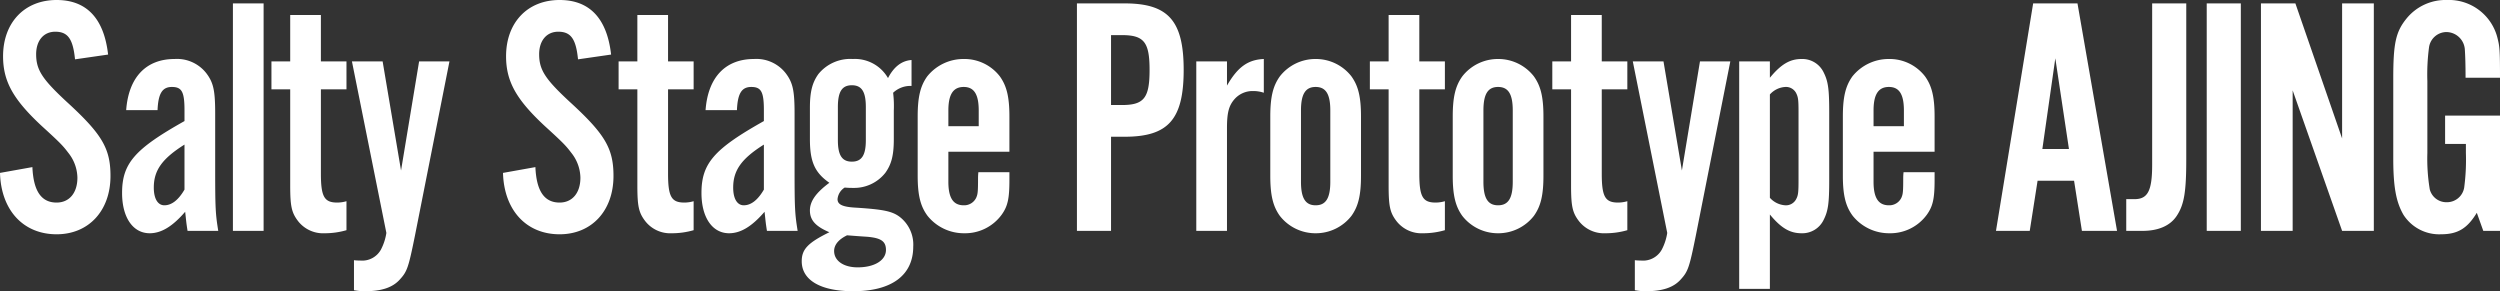
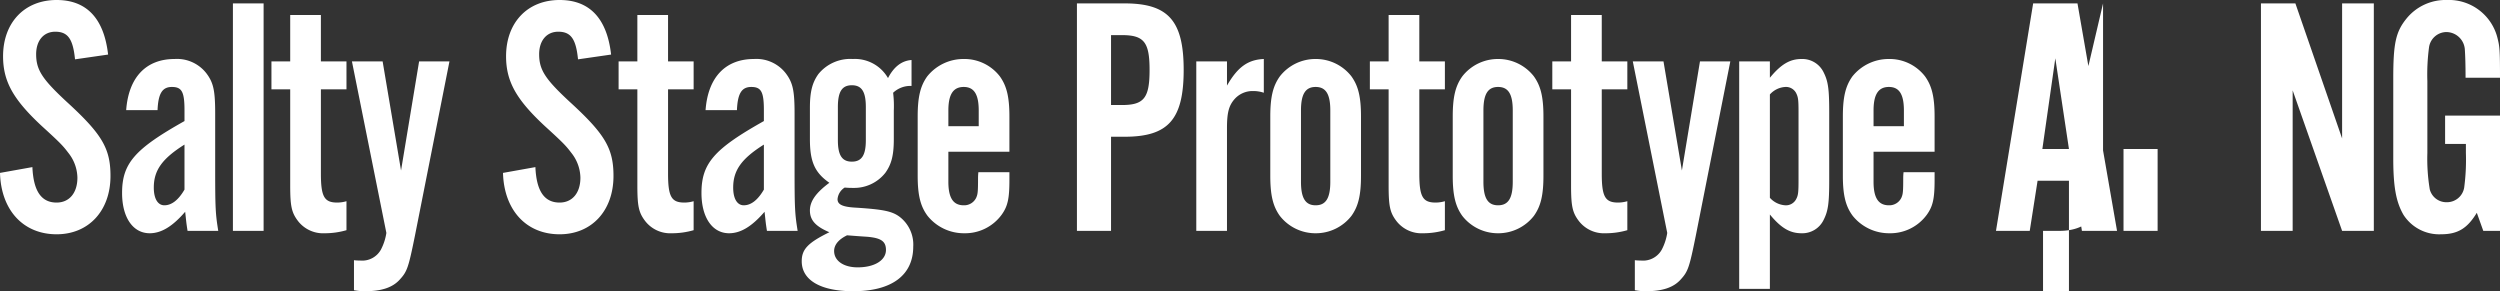
<svg xmlns="http://www.w3.org/2000/svg" width="439.86" height="51.24" viewBox="0 0 439.86 51.24">
  <rect x="0" y="0" width="439.86" height="51.24" fill="#333333" stroke="none" />
-   <path id="パス_60440" data-name="パス 60440" d="M-201.54-31.02c-.72-6.36-3.78-9.6-9.06-9.6-5.64,0-9.42,3.96-9.42,9.9,0,4.44,1.8,7.62,6.84,12.3,3.36,3.06,3.72,3.48,4.68,4.74a7.209,7.209,0,0,1,1.56,4.32c0,2.7-1.44,4.38-3.66,4.38-2.7,0-4.08-2.04-4.26-6.24l-5.7,1.02c.18,6.54,4.08,10.8,9.96,10.8,5.64,0,9.48-4.14,9.48-10.26,0-4.86-1.5-7.38-7.74-13.08-4.26-3.96-5.34-5.58-5.34-8.34,0-2.4,1.32-3.96,3.36-3.96,2.22,0,3.12,1.26,3.48,4.86ZM-182.16,0c-.48-3-.54-3.9-.54-10.8v-9.84c0-4.02-.3-5.4-1.5-7.02a6.543,6.543,0,0,0-5.64-2.58c-5.04,0-8.1,3.24-8.52,9h5.52c.12-2.94.84-4.08,2.52-4.08,1.74,0,2.22.84,2.22,4.08v1.92c-8.76,4.92-10.98,7.44-10.98,12.66,0,4.32,1.92,7.08,4.86,7.08,2.04,0,4.02-1.2,6.24-3.78.18,1.62.18,1.86.42,3.36Zm-5.94-7.26c-1.08,1.86-2.28,2.76-3.54,2.76-1.14,0-1.86-1.14-1.86-3.12,0-3.06,1.5-5.1,5.4-7.56Zm13.92-32.76h-5.4V0h5.4Zm14.58,10.2h-4.5v-8.16h-5.4v8.16h-3.3v4.92h3.3V-7.98c0,3.6.24,4.74,1.32,6.18A5.575,5.575,0,0,0-163.44.42a13.685,13.685,0,0,0,3.84-.54v-5.1a5.871,5.871,0,0,1-1.62.24c-2.28,0-2.88-1.02-2.88-5.1V-24.9h4.5Zm12.78,0L-150-10.62l-3.24-19.2h-5.4L-152.58.36a9.378,9.378,0,0,1-.96,2.94,3.766,3.766,0,0,1-3.66,1.92,8.142,8.142,0,0,1-1.08-.06v5.28a10.4,10.4,0,0,0,1.92.18c2.94,0,4.92-.66,6.18-2.1,1.26-1.38,1.5-2.1,2.64-7.74l6.06-30.6Zm33.78-1.2c-.72-6.36-3.78-9.6-9.06-9.6-5.64,0-9.42,3.96-9.42,9.9,0,4.44,1.8,7.62,6.84,12.3,3.36,3.06,3.72,3.48,4.68,4.74a7.209,7.209,0,0,1,1.56,4.32c0,2.7-1.44,4.38-3.66,4.38-2.7,0-4.08-2.04-4.26-6.24l-5.7,1.02c.18,6.54,4.08,10.8,9.96,10.8,5.64,0,9.48-4.14,9.48-10.26,0-4.86-1.5-7.38-7.74-13.08-4.26-3.96-5.34-5.58-5.34-8.34,0-2.4,1.32-3.96,3.36-3.96,2.22,0,3.12,1.26,3.48,4.86Zm14.52,1.2h-4.5v-8.16h-5.4v8.16h-3.3v4.92h3.3V-7.98c0,3.6.24,4.74,1.32,6.18A5.575,5.575,0,0,0-102.36.42a13.685,13.685,0,0,0,3.84-.54v-5.1a5.871,5.871,0,0,1-1.62.24c-2.28,0-2.88-1.02-2.88-5.1V-24.9h4.5ZM-80.22,0c-.48-3-.54-3.9-.54-10.8v-9.84c0-4.02-.3-5.4-1.5-7.02a6.543,6.543,0,0,0-5.64-2.58c-5.04,0-8.1,3.24-8.52,9h5.52c.12-2.94.84-4.08,2.52-4.08,1.74,0,2.22.84,2.22,4.08v1.92c-8.76,4.92-10.98,7.44-10.98,12.66,0,4.32,1.92,7.08,4.86,7.08,2.04,0,4.02-1.2,6.24-3.78.18,1.62.18,1.86.42,3.36Zm-5.94-7.26C-87.24-5.4-88.44-4.5-89.7-4.5c-1.14,0-1.86-1.14-1.86-3.12,0-3.06,1.5-5.1,5.4-7.56Zm25.98-22.8c-1.74.12-3.12,1.2-4.14,3.18a6.713,6.713,0,0,0-6.18-3.36,7.239,7.239,0,0,0-6.06,2.64c-1.08,1.5-1.5,3.12-1.5,5.94v5.52c0,3.96.84,5.88,3.42,7.68-2.34,1.74-3.42,3.24-3.42,4.86,0,1.74,1.02,2.82,3.42,3.84-3.78,1.86-4.86,3-4.86,5.1,0,3.36,3.36,5.28,9.06,5.28,6.78,0,10.56-2.82,10.56-7.86a6.156,6.156,0,0,0-2.46-5.28c-1.32-.96-2.94-1.26-7.56-1.56-2.4-.12-3.3-.54-3.3-1.5a2.674,2.674,0,0,1,1.26-2.04,14.708,14.708,0,0,0,1.5.06A6.978,6.978,0,0,0-64.8-10.2c1.08-1.5,1.5-3.06,1.5-5.94v-5.04a19.244,19.244,0,0,0-.12-3.12,4.435,4.435,0,0,1,3.24-1.2Zm-12.96,8.28c0-2.7.72-3.84,2.46-3.84s2.46,1.14,2.46,3.84v5.82c0,2.64-.72,3.78-2.46,3.78s-2.46-1.14-2.46-3.78ZM-71.52.78c2.94.24,3.54.24,3.96.3,2.1.24,2.88.84,2.88,2.28,0,1.8-1.98,3.06-4.98,3.06-2.46,0-4.14-1.14-4.14-2.88C-73.8,2.46-73.02,1.5-71.52.78Zm28.56-14.7V-20.1c0-3.48-.48-5.4-1.68-7.08A7.879,7.879,0,0,0-51-30.24a8.174,8.174,0,0,0-6.42,3.06c-1.2,1.68-1.68,3.6-1.68,7.08V-9.72c0,3.42.48,5.4,1.74,7.08A8.206,8.206,0,0,0-50.88.42a7.962,7.962,0,0,0,6.54-3.24c1.08-1.5,1.38-2.82,1.38-6.12v-1.38h-5.46a9.746,9.746,0,0,0-.06,1.08c0,2.46-.06,2.76-.3,3.36A2.342,2.342,0,0,1-51-4.5c-1.86,0-2.7-1.32-2.7-4.14v-5.28Zm-5.4-4.5H-53.7v-2.76c0-2.82.84-4.14,2.7-4.14,1.8,0,2.64,1.26,2.64,4.14Zm23.28,1.86h2.4c7.68,0,10.38-3.06,10.38-11.76,0-8.64-2.7-11.7-10.38-11.7h-8.4V0h6Zm0-5.58v-12.3h1.92c3.9,0,4.86,1.26,4.86,6.12,0,4.92-.96,6.18-4.86,6.18Zm15-7.68V0h5.4V-18.06c0-2.64.3-3.9,1.26-5.04A4.232,4.232,0,0,1-.06-24.6a5.679,5.679,0,0,1,1.86.3v-5.94c-2.82.12-4.62,1.44-6.48,4.68v-4.26ZM18.9-20.1c0-3.48-.48-5.4-1.68-7.08a7.935,7.935,0,0,0-6.3-3.06,7.935,7.935,0,0,0-6.3,3.06c-1.2,1.68-1.68,3.6-1.68,7.08V-9.72c0,3.48.48,5.4,1.68,7.08A7.935,7.935,0,0,0,10.92.42a7.935,7.935,0,0,0,6.3-3.06c1.2-1.68,1.68-3.6,1.68-7.08ZM8.34-21.18c0-2.88.78-4.14,2.58-4.14s2.58,1.26,2.58,4.14V-8.64c0,2.88-.78,4.14-2.58,4.14S8.34-5.76,8.34-8.64Zm25.32-8.64h-4.5v-8.16h-5.4v8.16h-3.3v4.92h3.3V-7.98c0,3.6.24,4.74,1.32,6.18A5.575,5.575,0,0,0,29.82.42a13.685,13.685,0,0,0,3.84-.54v-5.1a5.871,5.871,0,0,1-1.62.24c-2.28,0-2.88-1.02-2.88-5.1V-24.9h4.5ZM51-20.1c0-3.48-.48-5.4-1.68-7.08a7.935,7.935,0,0,0-6.3-3.06,7.935,7.935,0,0,0-6.3,3.06c-1.2,1.68-1.68,3.6-1.68,7.08V-9.72c0,3.48.48,5.4,1.68,7.08A7.935,7.935,0,0,0,43.02.42a7.935,7.935,0,0,0,6.3-3.06C50.52-4.32,51-6.24,51-9.72ZM40.44-21.18c0-2.88.78-4.14,2.58-4.14s2.58,1.26,2.58,4.14V-8.64c0,2.88-.78,4.14-2.58,4.14s-2.58-1.26-2.58-4.14Zm25.32-8.64h-4.5v-8.16h-5.4v8.16h-3.3v4.92h3.3V-7.98c0,3.6.24,4.74,1.32,6.18A5.575,5.575,0,0,0,61.92.42a13.685,13.685,0,0,0,3.84-.54v-5.1a5.871,5.871,0,0,1-1.62.24c-2.28,0-2.88-1.02-2.88-5.1V-24.9h4.5Zm12.78,0-3.18,19.2-3.24-19.2h-5.4L72.78.36a9.378,9.378,0,0,1-.96,2.94,3.766,3.766,0,0,1-3.66,1.92,8.142,8.142,0,0,1-1.08-.06v5.28a10.4,10.4,0,0,0,1.92.18c2.94,0,4.92-.66,6.18-2.1,1.26-1.38,1.5-2.1,2.64-7.74l6.06-30.6Zm6.9,0V10.2h5.4V-2.88c1.98,2.4,3.54,3.3,5.58,3.3a4.16,4.16,0,0,0,3.9-2.4c.78-1.56.96-2.94.96-6.96V-20.88c0-4.02-.18-5.4-.96-6.96a4.16,4.16,0,0,0-3.9-2.4c-2.04,0-3.6.9-5.58,3.3v-2.88ZM90.84-24a3.951,3.951,0,0,1,2.7-1.32,2.016,2.016,0,0,1,1.92,1.08c.36.72.42,1.2.42,3.3V-8.88c0,2.1-.06,2.64-.42,3.3A2.016,2.016,0,0,1,93.54-4.5a3.951,3.951,0,0,1-2.7-1.32Zm28.98,10.08V-20.1c0-3.48-.48-5.4-1.68-7.08a7.879,7.879,0,0,0-6.36-3.06,8.174,8.174,0,0,0-6.42,3.06c-1.2,1.68-1.68,3.6-1.68,7.08V-9.72c0,3.42.48,5.4,1.74,7.08A8.206,8.206,0,0,0,111.9.42a7.962,7.962,0,0,0,6.54-3.24c1.08-1.5,1.38-2.82,1.38-6.12v-1.38h-5.46a9.746,9.746,0,0,0-.06,1.08c0,2.46-.06,2.76-.3,3.36a2.342,2.342,0,0,1-2.22,1.38c-1.86,0-2.7-1.32-2.7-4.14v-5.28Zm-5.4-4.5h-5.34v-2.76c0-2.82.84-4.14,2.7-4.14,1.8,0,2.64,1.26,2.64,4.14Zm29.94,9.6L145.74,0h6.18l-6.96-40.02h-7.8L130.62,0h5.94l1.38-8.82Zm-.9-5.58h-4.68l2.28-15.96ZM158.1-40.02v28.38c0,4.62-.78,6.06-3.12,6.06h-1.44V0h2.88c2.76,0,4.86-.9,6-2.64,1.32-1.98,1.68-4.26,1.68-9.96V-40.02Zm15.6,0h-6V0h6ZM197.1,0V-40.02h-5.58v23.76L183.3-40.02h-6.06V0h5.58V-24.72L191.52,0Zm22.2-20.28h-9.66v4.98h3.66v1.62a37.051,37.051,0,0,1-.3,6.06,3.074,3.074,0,0,1-3.06,2.58,3.014,3.014,0,0,1-3-2.28,32.836,32.836,0,0,1-.42-6.36V-26.34a36.107,36.107,0,0,1,.3-6,3.118,3.118,0,0,1,3.06-2.64,3.287,3.287,0,0,1,3.24,3.18c.06.9.12,2.46.12,4.86h6.06c0-4.8-.06-5.46-.42-6.9a8.812,8.812,0,0,0-8.94-6.78,8.849,8.849,0,0,0-7.02,3.18c-1.98,2.4-2.4,4.44-2.4,10.68v13.98c0,4.98.48,7.68,1.8,9.96A7.473,7.473,0,0,0,208.92.6c2.94,0,4.62-1.02,6.3-3.78L216.36,0h2.94Z" transform="translate(220.56 40.62)" fill="#fff" />
+   <path id="パス_60440" data-name="パス 60440" d="M-201.54-31.02c-.72-6.36-3.78-9.6-9.06-9.6-5.64,0-9.42,3.96-9.42,9.9,0,4.44,1.8,7.62,6.84,12.3,3.36,3.06,3.72,3.48,4.68,4.74a7.209,7.209,0,0,1,1.56,4.32c0,2.7-1.44,4.38-3.66,4.38-2.7,0-4.08-2.04-4.26-6.24l-5.7,1.02c.18,6.54,4.08,10.8,9.96,10.8,5.64,0,9.48-4.14,9.48-10.26,0-4.86-1.5-7.38-7.74-13.08-4.26-3.96-5.34-5.58-5.34-8.34,0-2.4,1.32-3.96,3.36-3.96,2.22,0,3.12,1.26,3.48,4.86ZM-182.16,0c-.48-3-.54-3.9-.54-10.8v-9.84c0-4.02-.3-5.4-1.5-7.02a6.543,6.543,0,0,0-5.64-2.58c-5.04,0-8.1,3.24-8.52,9h5.52c.12-2.94.84-4.08,2.52-4.08,1.74,0,2.22.84,2.22,4.08v1.92c-8.76,4.92-10.98,7.44-10.98,12.66,0,4.32,1.92,7.08,4.86,7.08,2.04,0,4.02-1.2,6.24-3.78.18,1.62.18,1.86.42,3.36Zm-5.94-7.26c-1.08,1.86-2.28,2.76-3.54,2.76-1.14,0-1.86-1.14-1.86-3.12,0-3.06,1.5-5.1,5.4-7.56Zm13.92-32.76h-5.4V0h5.4Zm14.58,10.2h-4.5v-8.16h-5.4v8.16h-3.3v4.92h3.3V-7.98c0,3.6.24,4.74,1.32,6.18A5.575,5.575,0,0,0-163.44.42a13.685,13.685,0,0,0,3.84-.54v-5.1a5.871,5.871,0,0,1-1.62.24c-2.28,0-2.88-1.02-2.88-5.1V-24.9h4.5Zm12.78,0L-150-10.62l-3.24-19.2h-5.4L-152.58.36a9.378,9.378,0,0,1-.96,2.94,3.766,3.766,0,0,1-3.66,1.92,8.142,8.142,0,0,1-1.08-.06v5.28a10.4,10.4,0,0,0,1.92.18c2.94,0,4.92-.66,6.18-2.1,1.26-1.38,1.5-2.1,2.64-7.74l6.06-30.6Zm33.78-1.2c-.72-6.36-3.78-9.6-9.06-9.6-5.64,0-9.42,3.96-9.42,9.9,0,4.44,1.8,7.62,6.84,12.3,3.36,3.06,3.72,3.48,4.68,4.74a7.209,7.209,0,0,1,1.56,4.32c0,2.7-1.44,4.38-3.66,4.38-2.7,0-4.08-2.04-4.26-6.24l-5.7,1.02c.18,6.54,4.08,10.8,9.96,10.8,5.64,0,9.48-4.14,9.48-10.26,0-4.86-1.5-7.38-7.74-13.08-4.26-3.96-5.34-5.58-5.34-8.34,0-2.4,1.32-3.96,3.36-3.96,2.22,0,3.12,1.26,3.48,4.86Zm14.52,1.2h-4.5v-8.16h-5.4v8.16h-3.3v4.92h3.3V-7.98c0,3.6.24,4.74,1.32,6.18A5.575,5.575,0,0,0-102.36.42a13.685,13.685,0,0,0,3.84-.54v-5.1a5.871,5.871,0,0,1-1.62.24c-2.28,0-2.88-1.02-2.88-5.1V-24.9h4.5ZM-80.22,0c-.48-3-.54-3.9-.54-10.8v-9.84c0-4.02-.3-5.4-1.5-7.02a6.543,6.543,0,0,0-5.64-2.58c-5.04,0-8.1,3.24-8.52,9h5.52c.12-2.94.84-4.08,2.52-4.08,1.74,0,2.22.84,2.22,4.08v1.92c-8.76,4.92-10.98,7.44-10.98,12.66,0,4.32,1.92,7.08,4.86,7.08,2.04,0,4.02-1.2,6.24-3.78.18,1.62.18,1.86.42,3.36Zm-5.94-7.26C-87.24-5.4-88.44-4.5-89.7-4.5c-1.14,0-1.86-1.14-1.86-3.12,0-3.06,1.5-5.1,5.4-7.56Zm25.98-22.8c-1.74.12-3.12,1.2-4.14,3.18a6.713,6.713,0,0,0-6.18-3.36,7.239,7.239,0,0,0-6.06,2.64c-1.08,1.5-1.5,3.12-1.5,5.94v5.52c0,3.96.84,5.88,3.42,7.68-2.34,1.74-3.42,3.24-3.42,4.86,0,1.74,1.02,2.82,3.42,3.84-3.78,1.86-4.86,3-4.86,5.1,0,3.36,3.36,5.28,9.06,5.28,6.78,0,10.56-2.82,10.56-7.86a6.156,6.156,0,0,0-2.46-5.28c-1.32-.96-2.94-1.26-7.56-1.56-2.4-.12-3.3-.54-3.3-1.5a2.674,2.674,0,0,1,1.26-2.04,14.708,14.708,0,0,0,1.5.06A6.978,6.978,0,0,0-64.8-10.2c1.08-1.5,1.5-3.06,1.5-5.94v-5.04a19.244,19.244,0,0,0-.12-3.12,4.435,4.435,0,0,1,3.24-1.2Zm-12.96,8.28c0-2.7.72-3.84,2.46-3.84s2.46,1.14,2.46,3.84v5.82c0,2.64-.72,3.78-2.46,3.78s-2.46-1.14-2.46-3.78ZM-71.52.78c2.94.24,3.54.24,3.96.3,2.1.24,2.88.84,2.88,2.28,0,1.8-1.98,3.06-4.98,3.06-2.46,0-4.14-1.14-4.14-2.88C-73.8,2.46-73.02,1.5-71.52.78Zm28.56-14.7V-20.1c0-3.48-.48-5.4-1.68-7.08A7.879,7.879,0,0,0-51-30.24a8.174,8.174,0,0,0-6.42,3.06c-1.2,1.68-1.68,3.6-1.68,7.08V-9.72c0,3.42.48,5.4,1.74,7.08A8.206,8.206,0,0,0-50.88.42a7.962,7.962,0,0,0,6.54-3.24c1.08-1.5,1.38-2.82,1.38-6.12v-1.38h-5.46a9.746,9.746,0,0,0-.06,1.08c0,2.46-.06,2.76-.3,3.36A2.342,2.342,0,0,1-51-4.5c-1.86,0-2.7-1.32-2.7-4.14v-5.28Zm-5.4-4.5H-53.7v-2.76c0-2.82.84-4.14,2.7-4.14,1.8,0,2.64,1.26,2.64,4.14Zm23.28,1.86h2.4c7.68,0,10.38-3.06,10.38-11.76,0-8.64-2.7-11.7-10.38-11.7h-8.4V0h6Zm0-5.58v-12.3h1.92c3.9,0,4.86,1.26,4.86,6.12,0,4.92-.96,6.18-4.86,6.18Zm15-7.68V0h5.4V-18.06c0-2.64.3-3.9,1.26-5.04A4.232,4.232,0,0,1-.06-24.6a5.679,5.679,0,0,1,1.86.3v-5.94c-2.82.12-4.62,1.44-6.48,4.68v-4.26ZM18.9-20.1c0-3.48-.48-5.4-1.68-7.08a7.935,7.935,0,0,0-6.3-3.06,7.935,7.935,0,0,0-6.3,3.06c-1.2,1.68-1.68,3.6-1.68,7.08V-9.72c0,3.48.48,5.4,1.68,7.08A7.935,7.935,0,0,0,10.92.42a7.935,7.935,0,0,0,6.3-3.06c1.2-1.68,1.68-3.6,1.68-7.08ZM8.34-21.18c0-2.88.78-4.14,2.58-4.14s2.58,1.26,2.58,4.14V-8.64c0,2.88-.78,4.14-2.58,4.14S8.34-5.76,8.34-8.64Zm25.32-8.64h-4.5v-8.16h-5.4v8.16h-3.3v4.92h3.3V-7.98c0,3.6.24,4.74,1.32,6.18A5.575,5.575,0,0,0,29.82.42a13.685,13.685,0,0,0,3.84-.54v-5.1a5.871,5.871,0,0,1-1.62.24c-2.28,0-2.88-1.02-2.88-5.1V-24.9h4.5ZM51-20.1c0-3.48-.48-5.4-1.68-7.08a7.935,7.935,0,0,0-6.3-3.06,7.935,7.935,0,0,0-6.3,3.06c-1.2,1.68-1.68,3.6-1.68,7.08V-9.72c0,3.48.48,5.4,1.68,7.08A7.935,7.935,0,0,0,43.02.42a7.935,7.935,0,0,0,6.3-3.06C50.52-4.32,51-6.24,51-9.72ZM40.44-21.18c0-2.88.78-4.14,2.58-4.14s2.58,1.26,2.58,4.14V-8.64c0,2.88-.78,4.14-2.58,4.14s-2.58-1.26-2.58-4.14Zm25.32-8.64h-4.5v-8.16h-5.4v8.16h-3.3v4.92h3.3V-7.98c0,3.6.24,4.74,1.32,6.18A5.575,5.575,0,0,0,61.92.42a13.685,13.685,0,0,0,3.84-.54v-5.1a5.871,5.871,0,0,1-1.62.24c-2.28,0-2.88-1.02-2.88-5.1V-24.9h4.5Zm12.78,0-3.18,19.2-3.24-19.2h-5.4L72.78.36a9.378,9.378,0,0,1-.96,2.94,3.766,3.766,0,0,1-3.66,1.92,8.142,8.142,0,0,1-1.08-.06v5.28a10.4,10.4,0,0,0,1.92.18c2.94,0,4.92-.66,6.18-2.1,1.26-1.38,1.5-2.1,2.64-7.74l6.06-30.6Zm6.9,0V10.2h5.4V-2.88c1.98,2.4,3.54,3.3,5.58,3.3a4.16,4.16,0,0,0,3.9-2.4c.78-1.56.96-2.94.96-6.96V-20.88c0-4.02-.18-5.4-.96-6.96a4.16,4.16,0,0,0-3.9-2.4c-2.04,0-3.6.9-5.58,3.3v-2.88ZM90.84-24a3.951,3.951,0,0,1,2.7-1.32,2.016,2.016,0,0,1,1.92,1.08c.36.72.42,1.2.42,3.3V-8.88c0,2.1-.06,2.64-.42,3.3A2.016,2.016,0,0,1,93.54-4.5a3.951,3.951,0,0,1-2.7-1.32Zm28.98,10.08V-20.1c0-3.48-.48-5.4-1.68-7.08a7.879,7.879,0,0,0-6.36-3.06,8.174,8.174,0,0,0-6.42,3.06c-1.2,1.68-1.68,3.6-1.68,7.08V-9.72c0,3.42.48,5.4,1.74,7.08A8.206,8.206,0,0,0,111.9.42a7.962,7.962,0,0,0,6.54-3.24c1.08-1.5,1.38-2.82,1.38-6.12v-1.38h-5.46a9.746,9.746,0,0,0-.06,1.08c0,2.46-.06,2.76-.3,3.36a2.342,2.342,0,0,1-2.22,1.38c-1.86,0-2.7-1.32-2.7-4.14v-5.28Zm-5.4-4.5h-5.34v-2.76c0-2.82.84-4.14,2.7-4.14,1.8,0,2.64,1.26,2.64,4.14Zm29.94,9.6L145.74,0h6.18l-6.96-40.02h-7.8L130.62,0h5.94l1.38-8.82Zm-.9-5.58h-4.68l2.28-15.96Zv28.38c0,4.62-.78,6.06-3.12,6.06h-1.44V0h2.88c2.76,0,4.86-.9,6-2.64,1.32-1.98,1.68-4.26,1.68-9.96V-40.02Zm15.6,0h-6V0h6ZM197.1,0V-40.02h-5.58v23.76L183.3-40.02h-6.06V0h5.58V-24.72L191.52,0Zm22.2-20.28h-9.66v4.98h3.66v1.62a37.051,37.051,0,0,1-.3,6.06,3.074,3.074,0,0,1-3.06,2.58,3.014,3.014,0,0,1-3-2.28,32.836,32.836,0,0,1-.42-6.36V-26.34a36.107,36.107,0,0,1,.3-6,3.118,3.118,0,0,1,3.06-2.64,3.287,3.287,0,0,1,3.24,3.18c.06.9.12,2.46.12,4.86h6.06c0-4.8-.06-5.46-.42-6.9a8.812,8.812,0,0,0-8.94-6.78,8.849,8.849,0,0,0-7.02,3.18c-1.98,2.4-2.4,4.44-2.4,10.68v13.98c0,4.98.48,7.68,1.8,9.96A7.473,7.473,0,0,0,208.92.6c2.94,0,4.62-1.02,6.3-3.78L216.36,0h2.94Z" transform="translate(220.56 40.62)" fill="#fff" />
</svg>